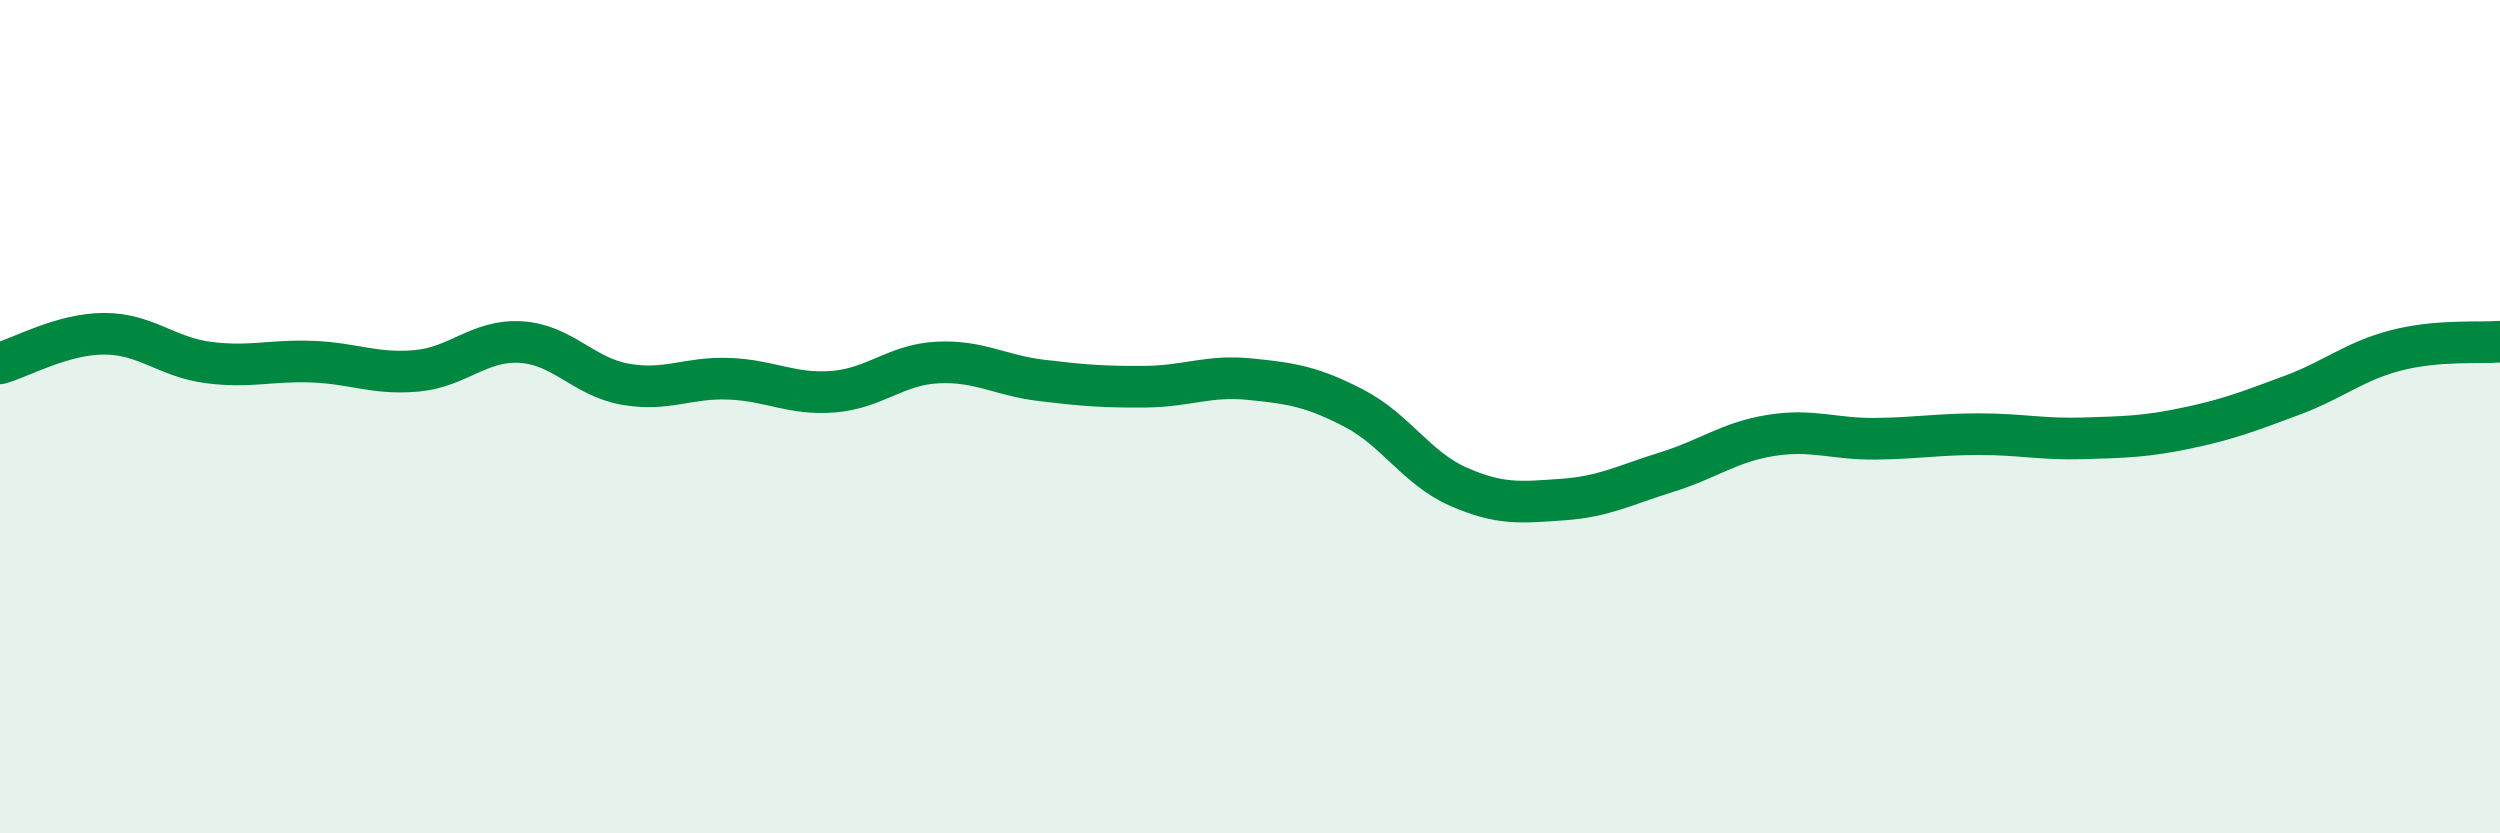
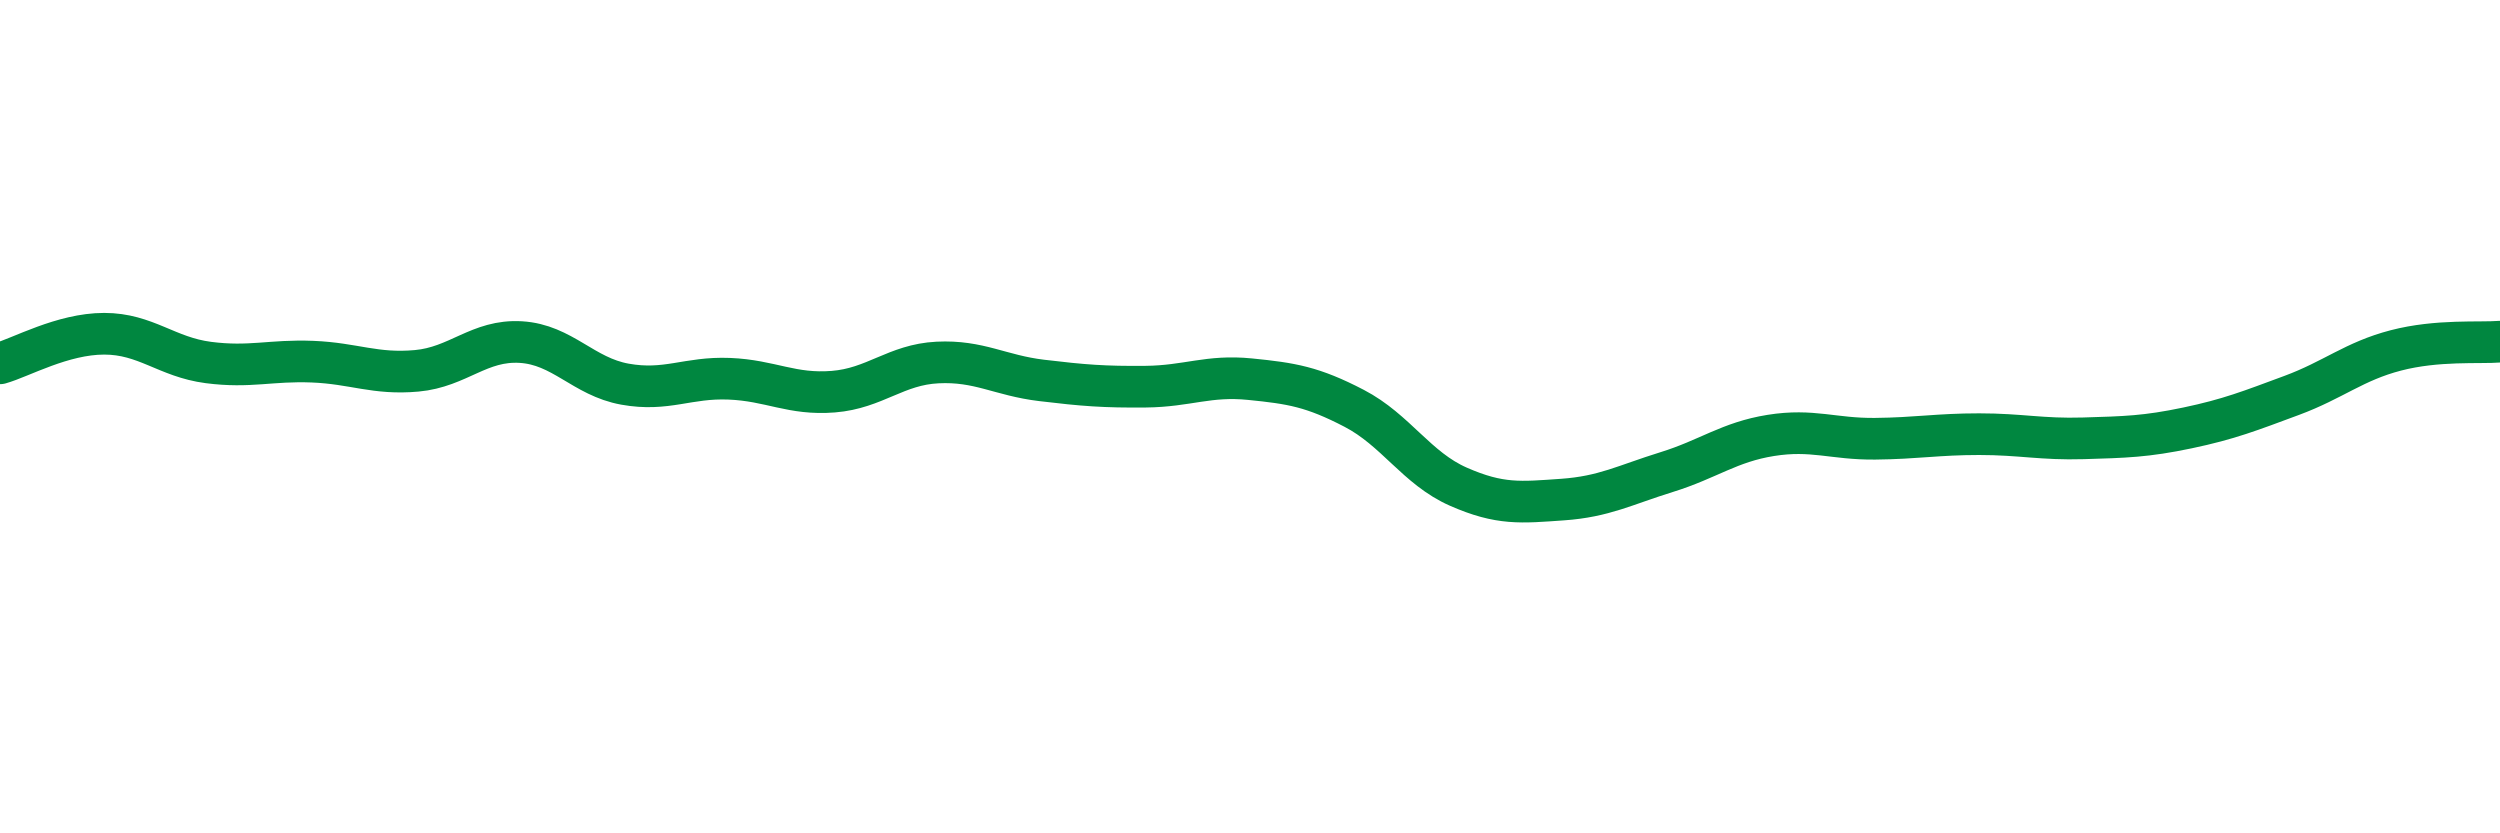
<svg xmlns="http://www.w3.org/2000/svg" width="60" height="20" viewBox="0 0 60 20">
-   <path d="M 0,8.72 C 0.5,8.58 1.5,8.01 2.5,8.01 C 3.5,8.01 4,8.57 5,8.7 C 6,8.83 6.5,8.64 7.5,8.68 C 8.5,8.72 9,8.99 10,8.9 C 11,8.81 11.5,8.15 12.5,8.21 C 13.5,8.27 14,9.04 15,9.22 C 16,9.4 16.5,9.05 17.5,9.09 C 18.5,9.13 19,9.48 20,9.4 C 21,9.32 21.5,8.75 22.5,8.7 C 23.5,8.65 24,9.01 25,9.13 C 26,9.25 26.5,9.29 27.5,9.28 C 28.5,9.27 29,9 30,9.1 C 31,9.2 31.5,9.28 32.5,9.8 C 33.5,10.32 34,11.24 35,11.68 C 36,12.12 36.5,12.06 37.5,11.99 C 38.5,11.92 39,11.64 40,11.33 C 41,11.02 41.5,10.61 42.5,10.45 C 43.5,10.29 44,10.54 45,10.53 C 46,10.52 46.5,10.42 47.5,10.42 C 48.5,10.42 49,10.55 50,10.52 C 51,10.49 51.5,10.48 52.5,10.27 C 53.5,10.06 54,9.86 55,9.49 C 56,9.12 56.5,8.67 57.5,8.41 C 58.5,8.15 59.5,8.24 60,8.2L60 20L0 20Z" fill="#008740" opacity="0.1" stroke-linecap="round" stroke-linejoin="round" />
  <path d="M 0,8.72 C 0.5,8.58 1.5,8.01 2.5,8.01 C 3.5,8.01 4,8.57 5,8.7 C 6,8.83 6.5,8.64 7.5,8.68 C 8.5,8.72 9,8.99 10,8.9 C 11,8.81 11.5,8.15 12.5,8.21 C 13.5,8.27 14,9.04 15,9.22 C 16,9.4 16.5,9.05 17.5,9.09 C 18.5,9.13 19,9.48 20,9.4 C 21,9.32 21.5,8.75 22.5,8.7 C 23.5,8.65 24,9.01 25,9.13 C 26,9.25 26.5,9.29 27.5,9.28 C 28.5,9.27 29,9 30,9.1 C 31,9.2 31.5,9.28 32.5,9.8 C 33.5,10.32 34,11.24 35,11.68 C 36,12.12 36.5,12.06 37.5,11.99 C 38.5,11.92 39,11.64 40,11.33 C 41,11.02 41.5,10.61 42.5,10.45 C 43.5,10.29 44,10.54 45,10.53 C 46,10.52 46.5,10.42 47.5,10.42 C 48.5,10.42 49,10.55 50,10.52 C 51,10.49 51.5,10.48 52.5,10.27 C 53.5,10.06 54,9.86 55,9.49 C 56,9.12 56.5,8.67 57.5,8.41 C 58.5,8.15 59.5,8.24 60,8.2" stroke="#008740" stroke-width="1" fill="none" stroke-linecap="round" stroke-linejoin="round" />
</svg>